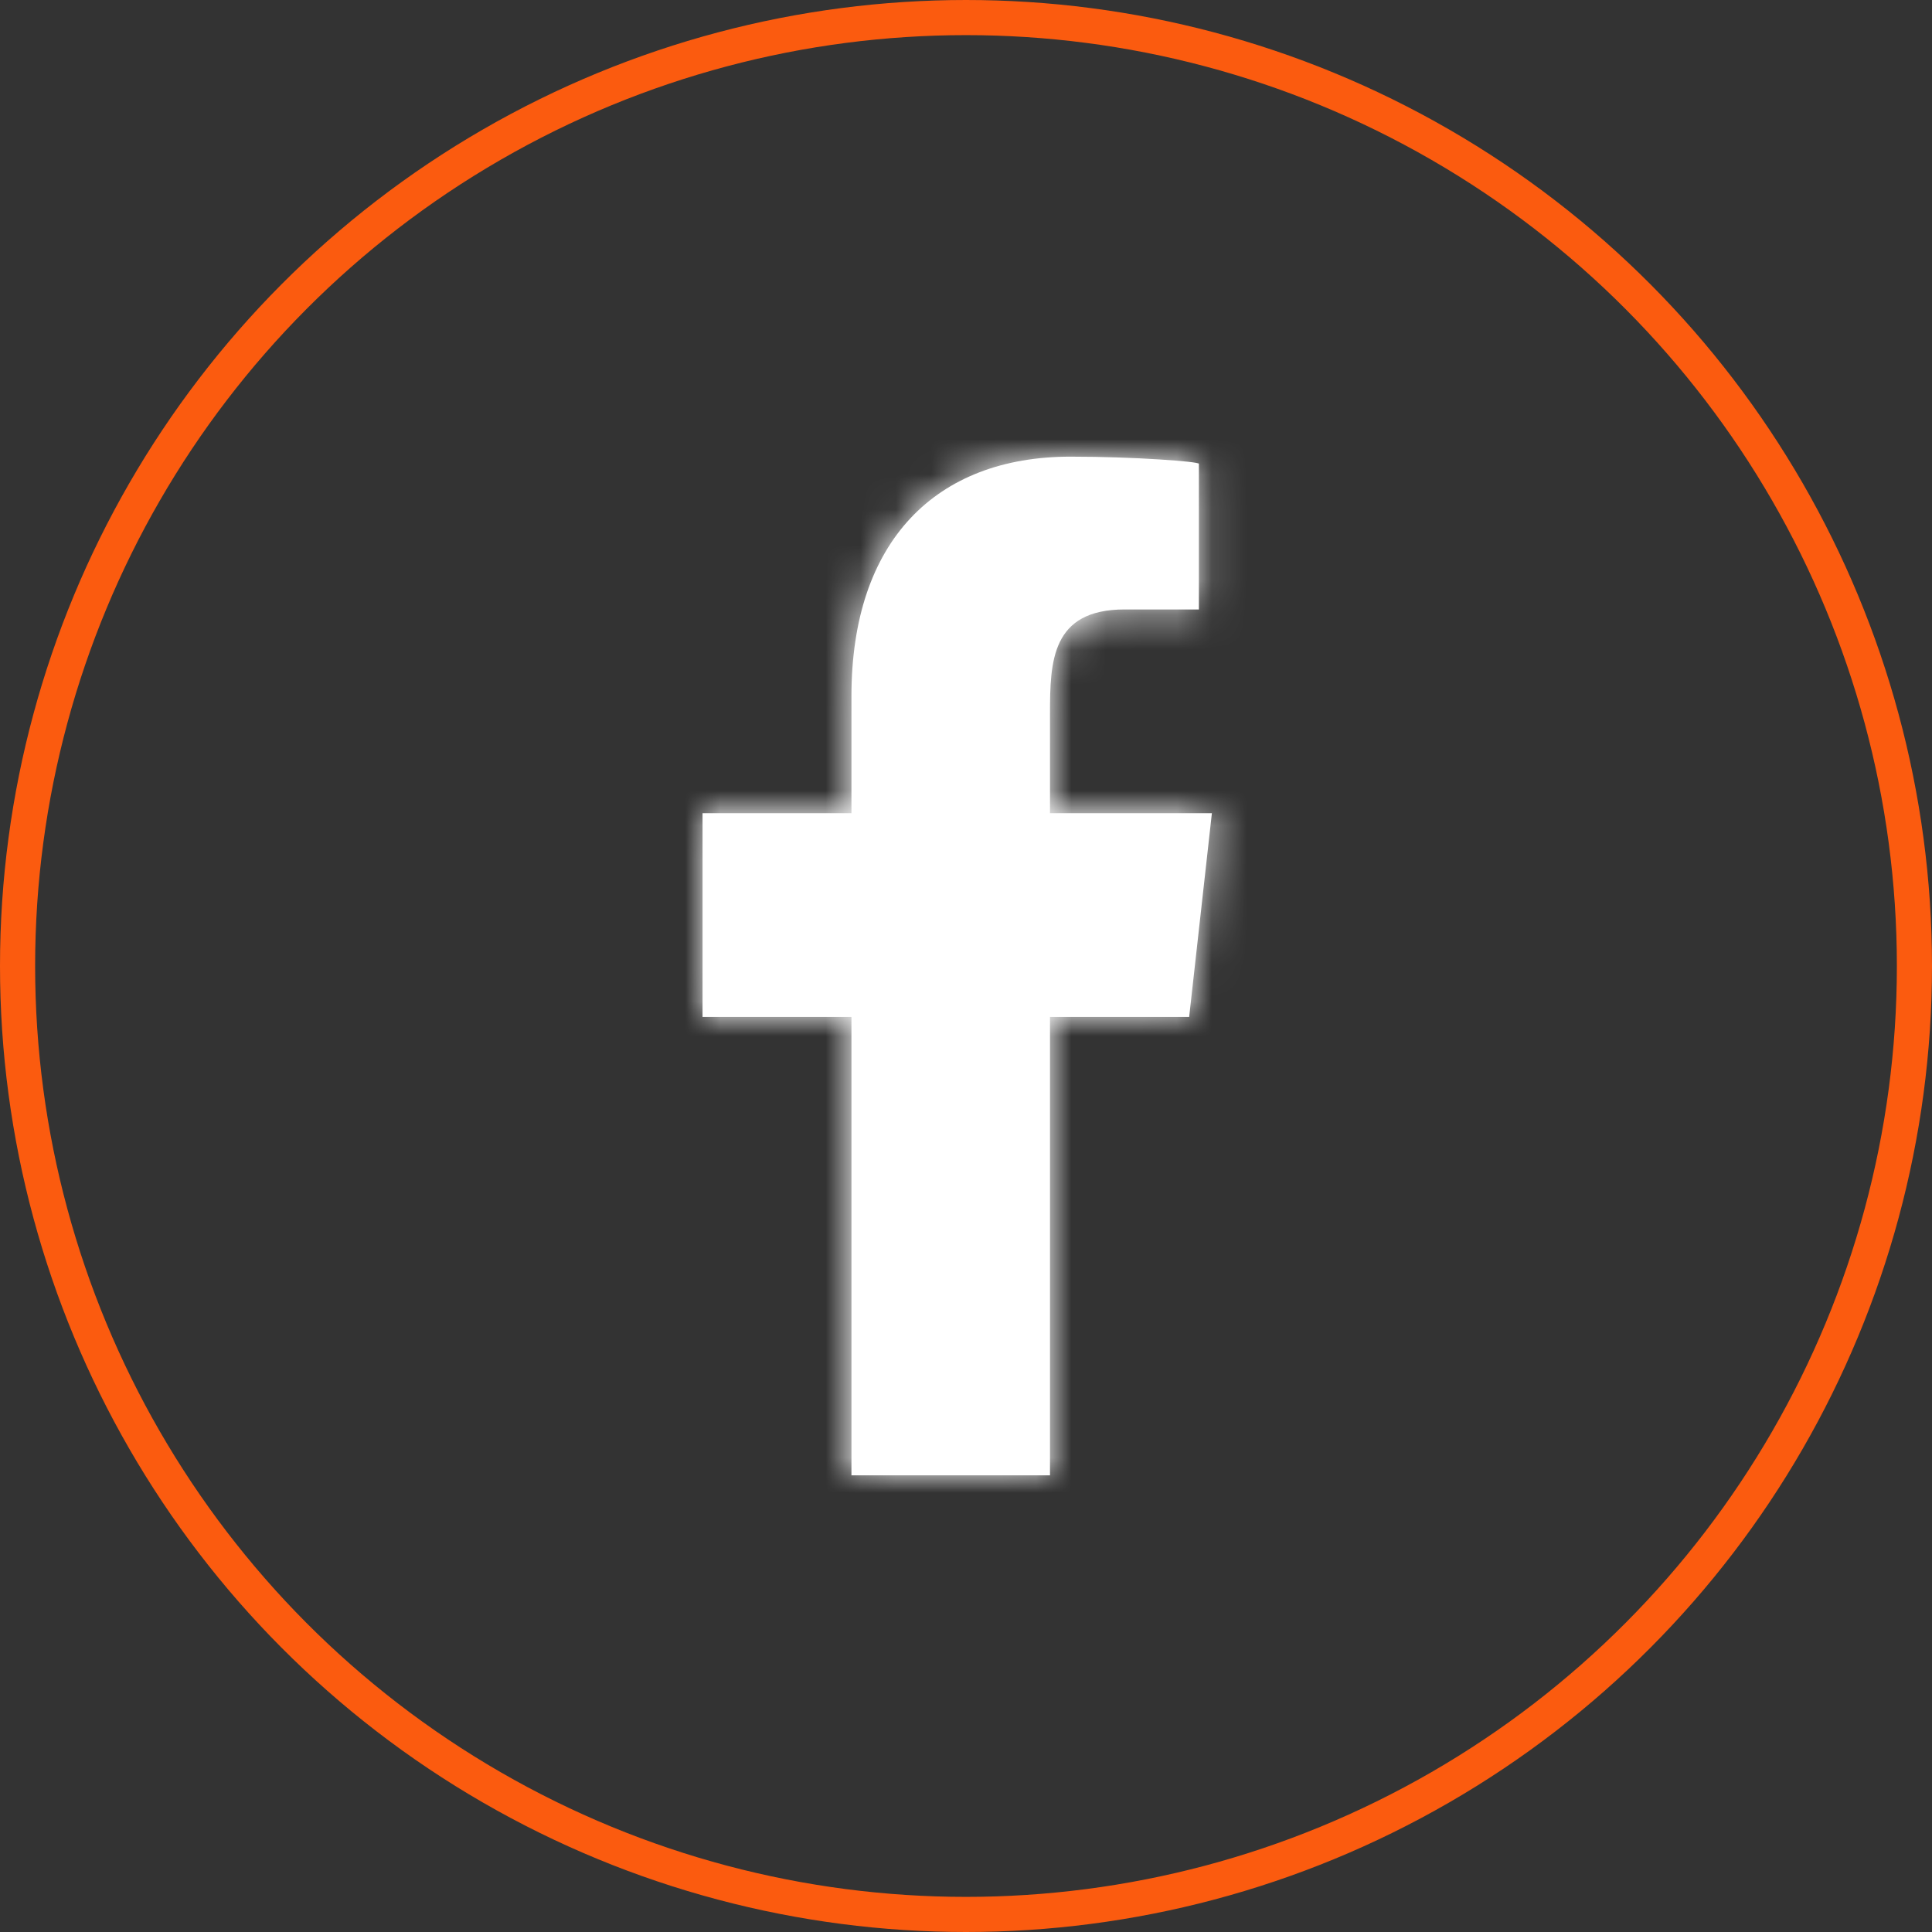
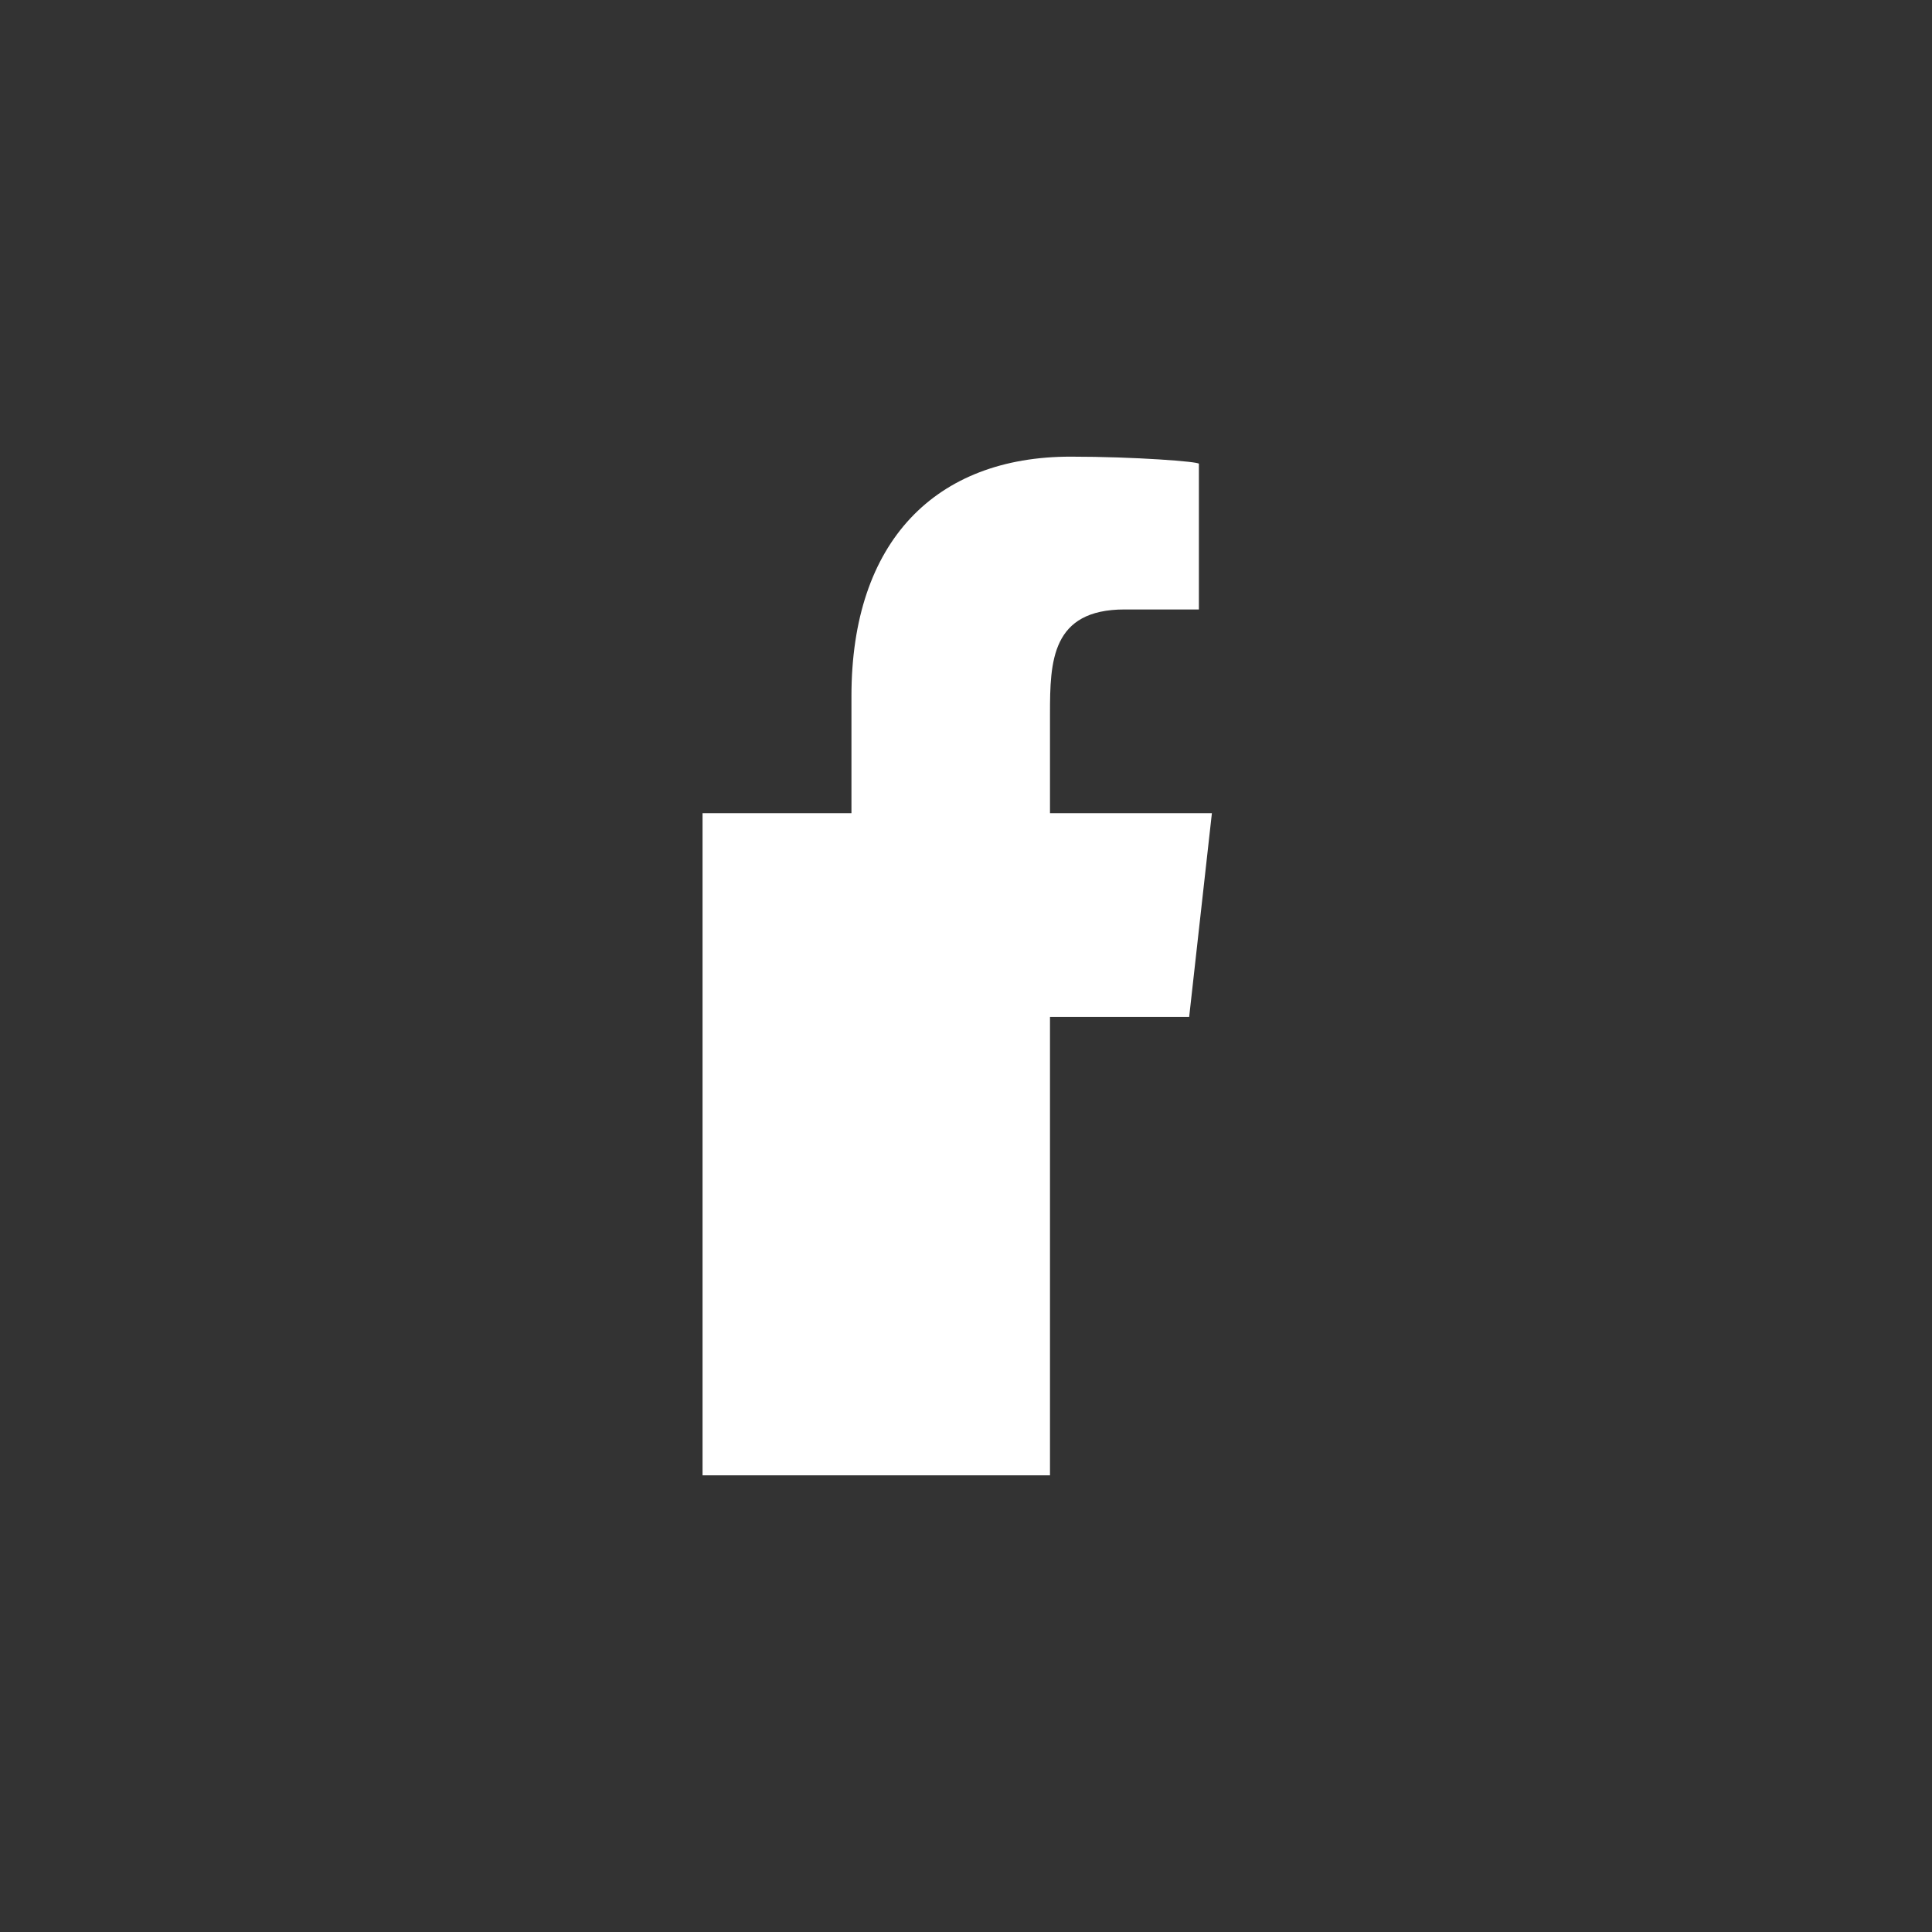
<svg xmlns="http://www.w3.org/2000/svg" width="55" height="55" viewBox="0 0 55 55" fill="none">
  <rect x="0" y="0" width="55" height="55" fill="#333333" stroke="none" />
-   <circle cx="27.5" cy="27.5" r="27" stroke="#FB5B0F" />
  <mask id="path-2-inside-1_1358_425" fill="white">
-     <path fill-rule="evenodd" clip-rule="evenodd" d="M29.891 42V28.95H33.853L34.5 23.15H29.891V20.325C29.891 18.831 29.929 17.35 32.016 17.35H34.13V13.203C34.13 13.141 32.314 13 30.477 13C26.641 13 24.239 15.403 24.239 19.815V23.15H20V28.95H24.239V42H29.891Z" />
-   </mask>
-   <path fill-rule="evenodd" clip-rule="evenodd" d="M29.891 42V28.95H33.853L34.5 23.15H29.891V20.325C29.891 18.831 29.929 17.35 32.016 17.35H34.13V13.203C34.13 13.141 32.314 13 30.477 13C26.641 13 24.239 15.403 24.239 19.815V23.15H20V28.95H24.239V42H29.891Z" fill="white" />
+     </mask>
+   <path fill-rule="evenodd" clip-rule="evenodd" d="M29.891 42V28.95H33.853L34.5 23.15H29.891V20.325C29.891 18.831 29.929 17.35 32.016 17.35H34.13V13.203C34.13 13.141 32.314 13 30.477 13C26.641 13 24.239 15.403 24.239 19.815V23.15H20V28.95V42H29.891Z" fill="white" />
  <path d="M29.891 42V82H69.891V42H29.891ZM29.891 28.95V-11.05H-10.109V28.95H29.891ZM33.853 28.95V68.95H69.638L73.606 33.386L33.853 28.95ZM34.5 23.15L74.253 27.586L79.211 -16.85H34.5V23.15ZM29.891 23.15H-10.109V63.15H29.891V23.15ZM34.13 17.35V57.35H74.13V17.35H34.13ZM24.239 23.15V63.15H64.239V23.15H24.239ZM20 23.15V-16.85H-20V23.15H20ZM20 28.95H-20V68.95H20V28.95ZM24.239 28.95H64.239V-11.05H24.239V28.95ZM24.239 42H-15.761V82H24.239V42ZM69.891 42V28.95H-10.109V42H69.891ZM29.891 68.95H33.853V-11.05H29.891V68.95ZM73.606 33.386L74.253 27.586L-5.253 18.714L-5.9 24.514L73.606 33.386ZM34.5 -16.85H29.891V63.15H34.5V-16.85ZM69.891 23.15V20.325H-10.109V23.15H69.891ZM69.891 20.325C69.891 19.769 69.923 21.362 69.716 23.356C69.511 25.334 68.868 30.157 66.155 35.745C63.086 42.068 57.798 48.439 49.976 52.711C42.739 56.663 36.016 57.35 32.016 57.35V-22.65C26.973 -22.65 19.462 -21.778 11.631 -17.501C3.215 -12.905 -2.474 -6.07 -5.814 0.81C-8.797 6.955 -9.58 12.428 -9.857 15.104C-10.136 17.796 -10.109 20.134 -10.109 20.325H69.891ZM32.016 57.35H34.13V-22.65H32.016V57.35ZM74.13 17.35V13.203H-5.87V17.35H74.13ZM74.13 13.203C74.13 0.392 68.202 -8.574 64.313 -13.046C60.501 -17.43 56.615 -19.956 54.706 -21.102C50.823 -23.431 47.439 -24.537 46.444 -24.86C43.887 -25.689 41.803 -26.068 41.303 -26.16C39.813 -26.435 38.6 -26.57 38.209 -26.613C37.142 -26.731 36.17 -26.801 35.504 -26.843C34.075 -26.933 32.32 -27 30.477 -27V53C30.472 53 30.543 53.003 30.481 52.999C30.443 52.997 30.351 52.991 30.211 52.979C30.09 52.97 29.812 52.946 29.426 52.903C29.234 52.882 28.176 52.768 26.793 52.513C26.346 52.431 24.303 52.061 21.773 51.241C20.792 50.923 17.419 49.822 13.544 47.496C11.638 46.353 7.754 43.828 3.944 39.447C0.057 34.977 -5.87 26.012 -5.87 13.203H74.13ZM30.477 -27C20.032 -27 6.95 -23.5 -3.265 -12.602C-13.176 -2.027 -15.761 10.584 -15.761 19.815H64.239C64.239 24.635 62.855 33.838 55.104 42.108C47.049 50.701 37.086 53 30.477 53V-27ZM-15.761 19.815V23.15H64.239V19.815H-15.761ZM24.239 -16.85H20V63.15H24.239V-16.85ZM-20 23.15V28.95H60V23.15H-20ZM20 68.95H24.239V-11.05H20V68.95ZM-15.761 28.95V42H64.239V28.95H-15.761ZM24.239 82H29.891V2H24.239V82Z" fill="white" mask="url(#path-2-inside-1_1358_425)" />
</svg>